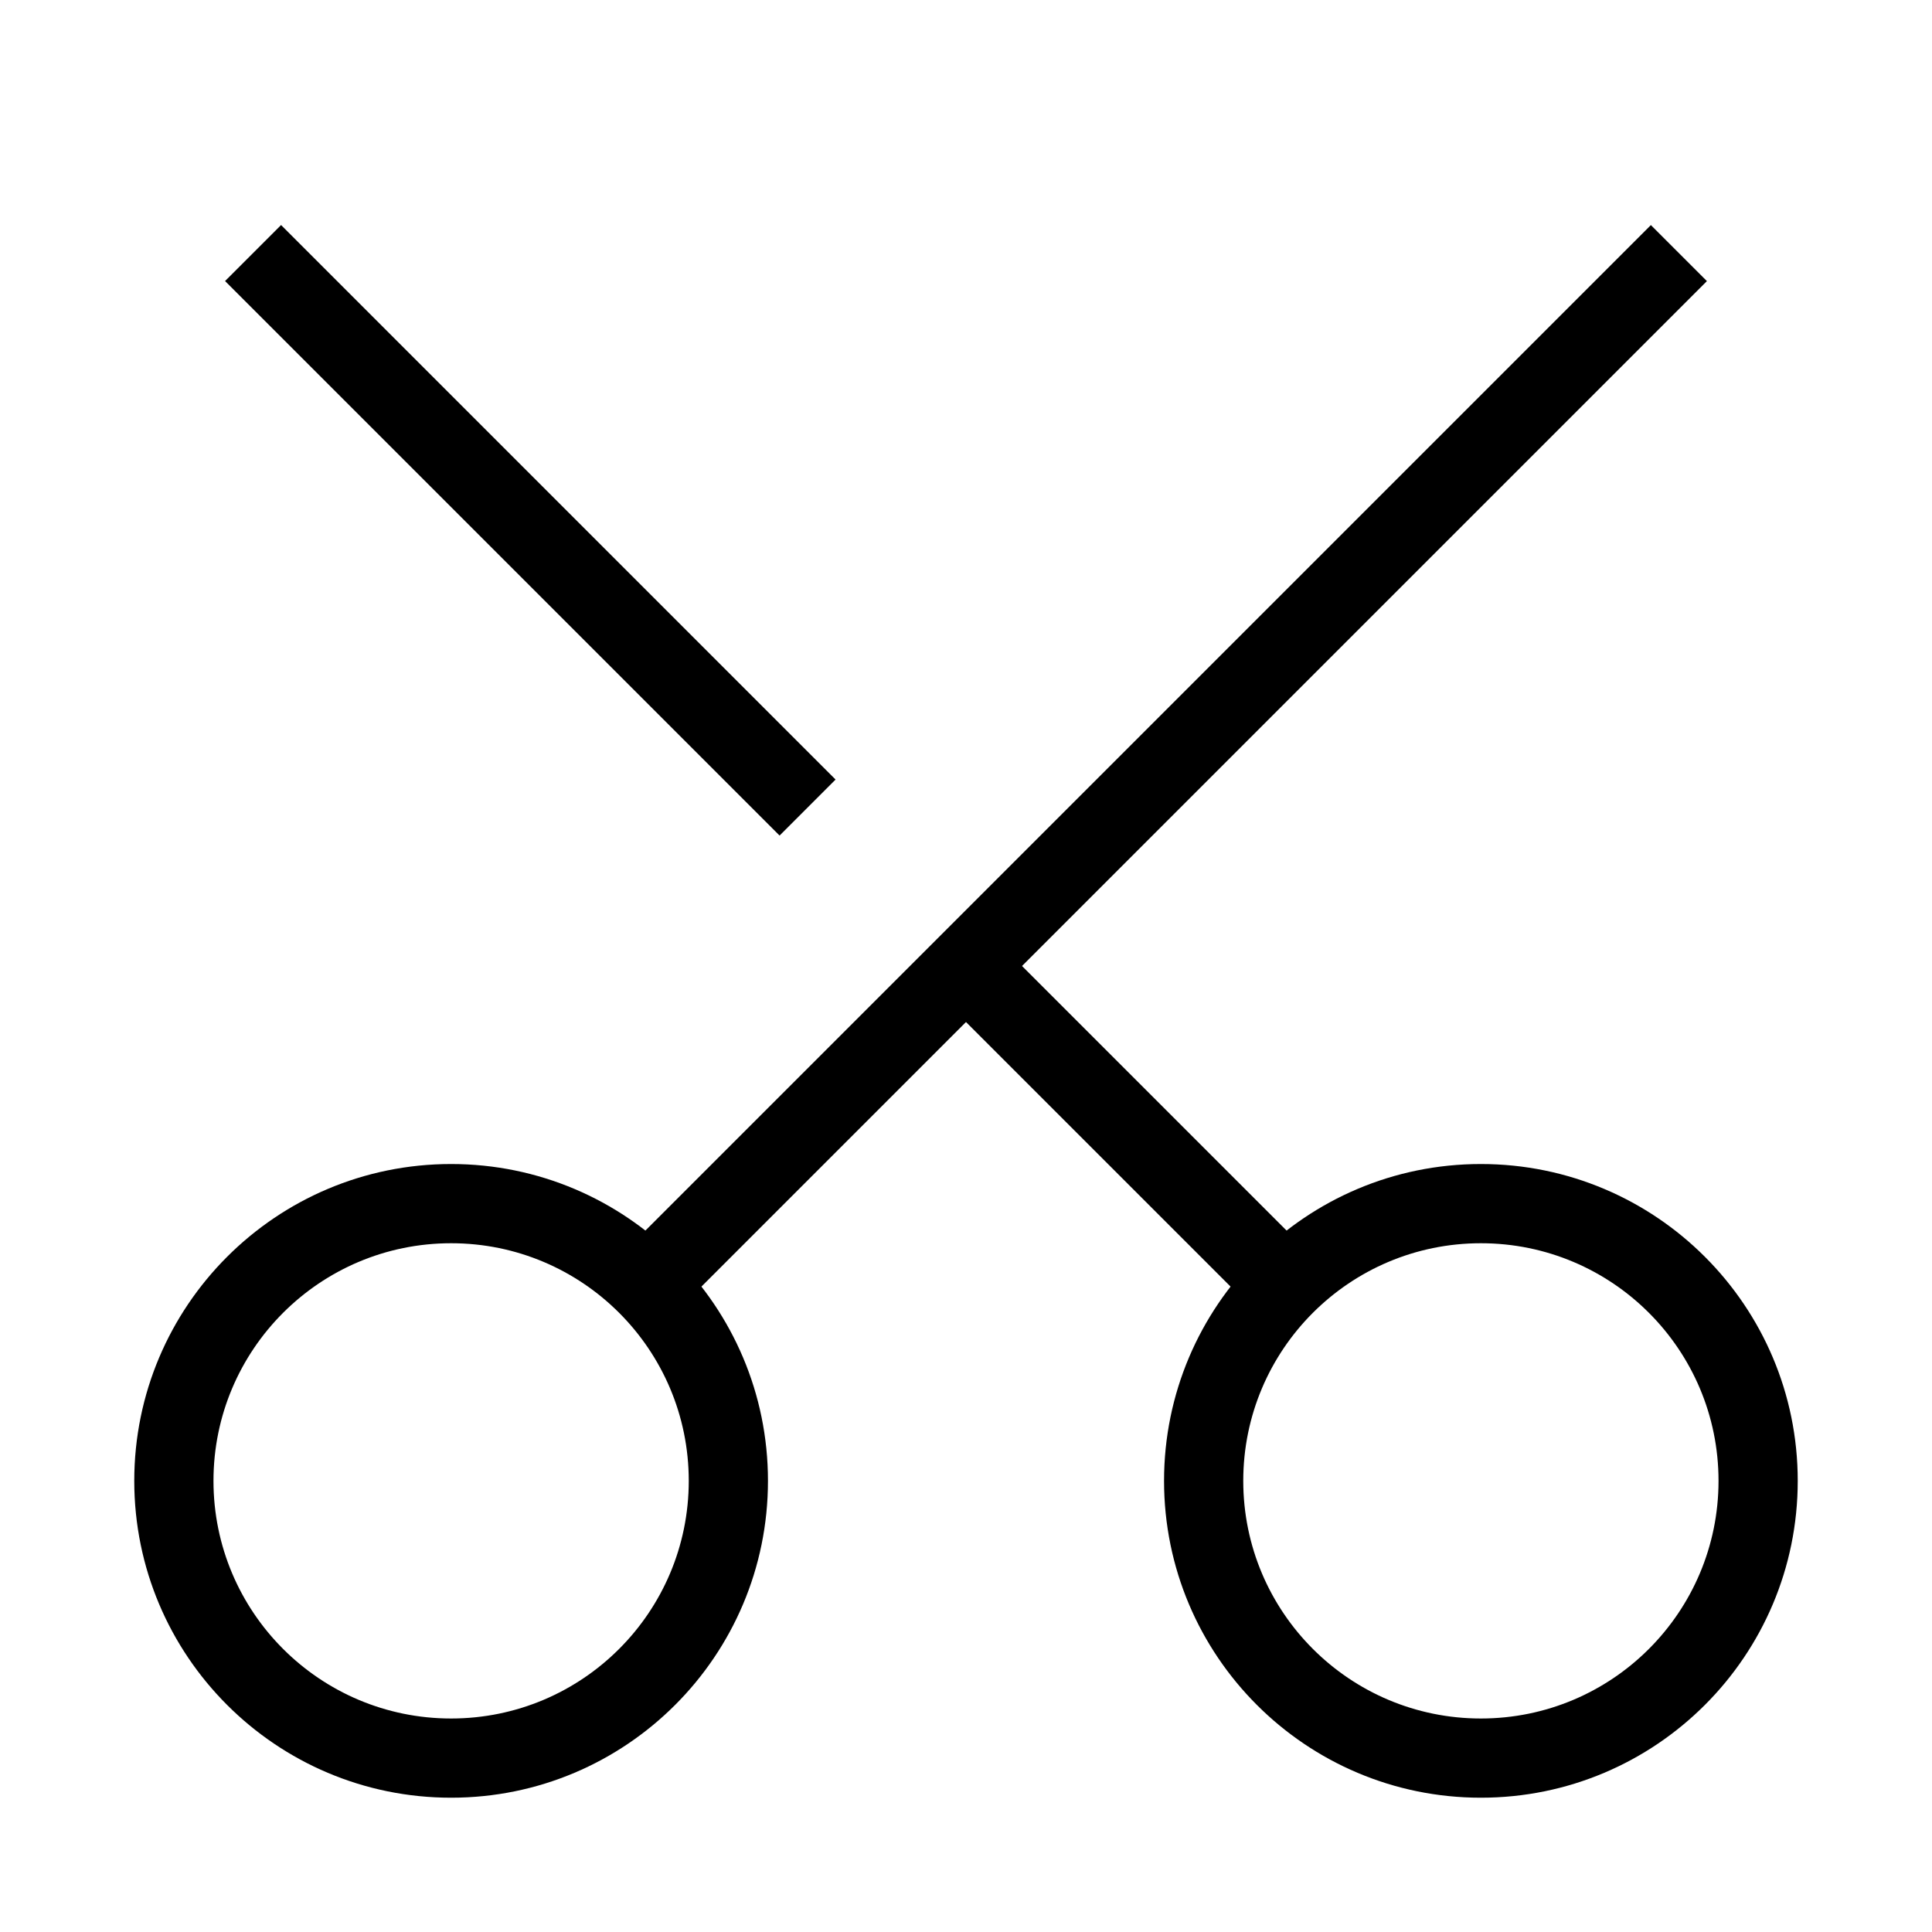
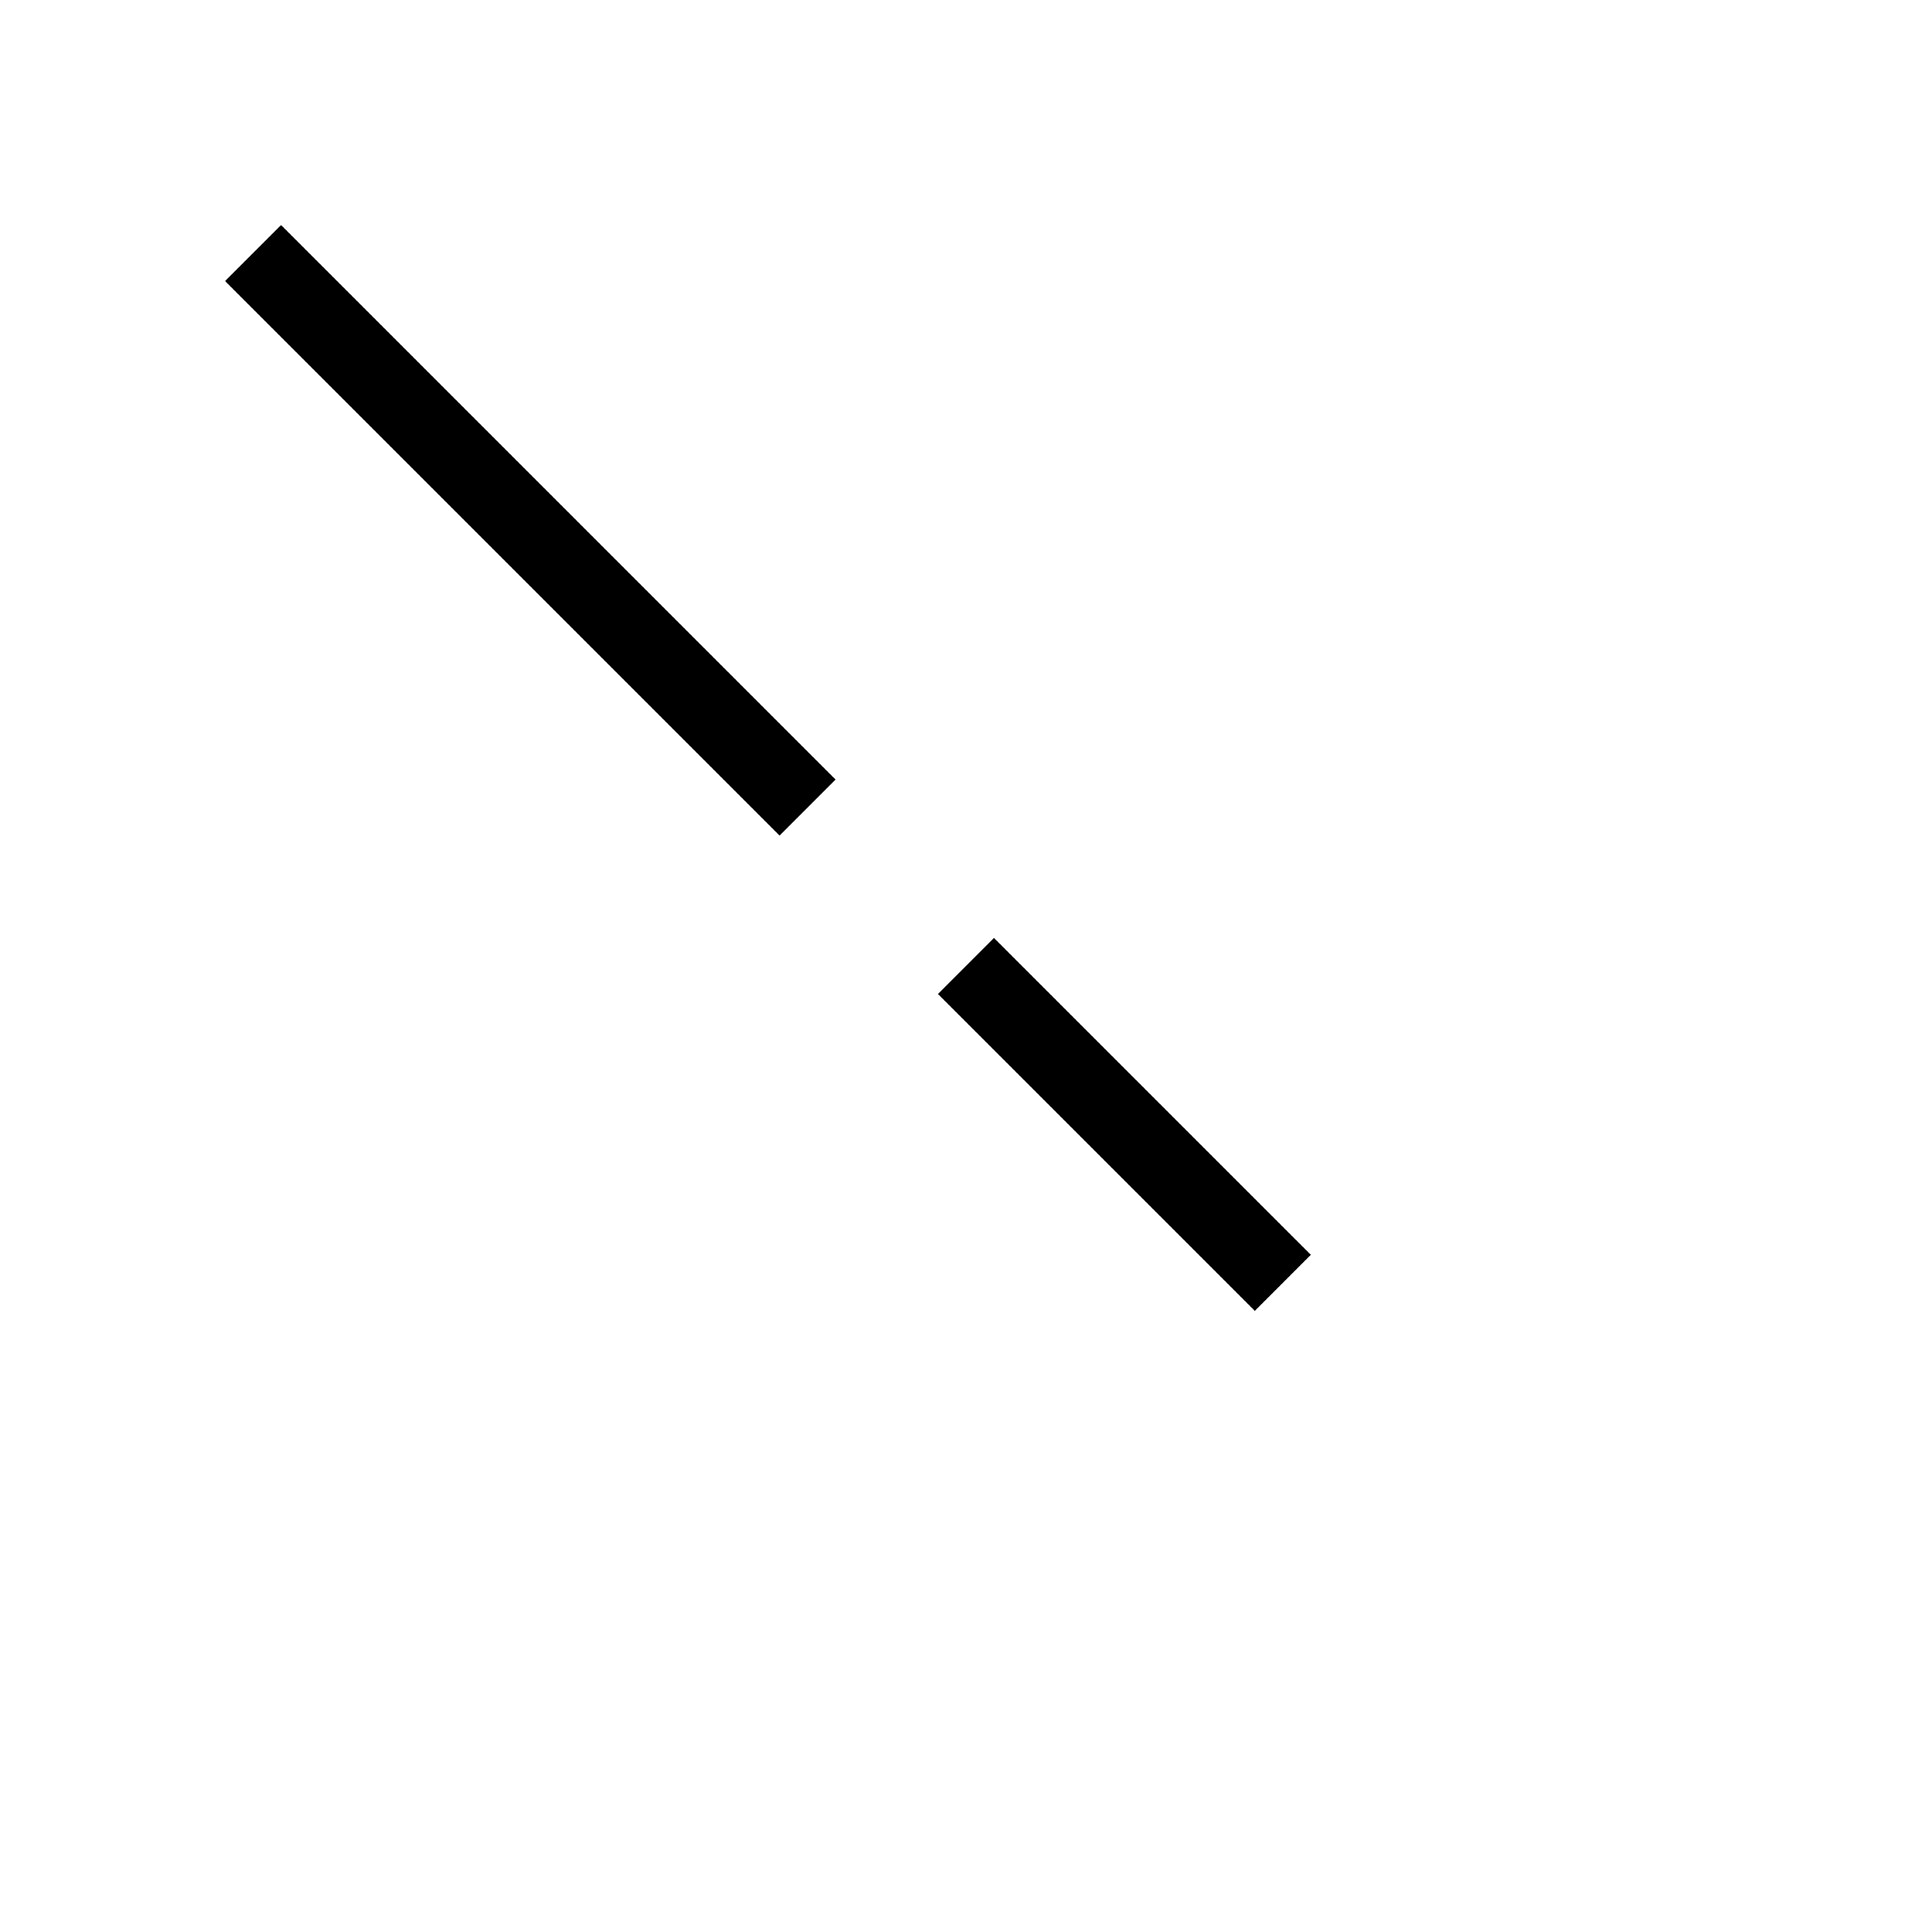
<svg xmlns="http://www.w3.org/2000/svg" fill="#000000" width="800px" height="800px" version="1.1" viewBox="144 144 512 512">
  <g fill-rule="evenodd">
-     <path d="m263.55 473.47c-34.781 0-62.977 28.191-62.977 62.973 0 34.785 28.195 62.977 62.977 62.977s62.977-28.191 62.977-62.977c0-34.781-28.195-62.973-62.977-62.973zm-83.969 62.973c0-46.371 37.594-83.965 83.969-83.965s83.969 37.594 83.969 83.965c0 46.375-37.594 83.969-83.969 83.969s-83.969-37.594-83.969-83.969z" />
-     <path d="m536.45 473.47c-34.781 0-62.973 28.191-62.973 62.973 0 34.785 28.191 62.977 62.973 62.977 34.785 0 62.977-28.191 62.977-62.977 0-34.781-28.191-62.973-62.977-62.973zm-83.965 62.973c0-46.371 37.594-83.965 83.965-83.965 46.375 0 83.969 37.594 83.969 83.965 0 46.375-37.594 83.969-83.969 83.969-46.371 0-83.965-37.594-83.965-83.969z" />
-     <path d="m308.61 476.54 272.89-272.89 14.848 14.844-272.9 272.9z" />
    <path d="m365.43 350.59-146.94-146.95-14.844 14.844 146.95 146.95zm125.95 125.95-83.969-83.969-14.844 14.848 83.969 83.969z" />
  </g>
</svg>